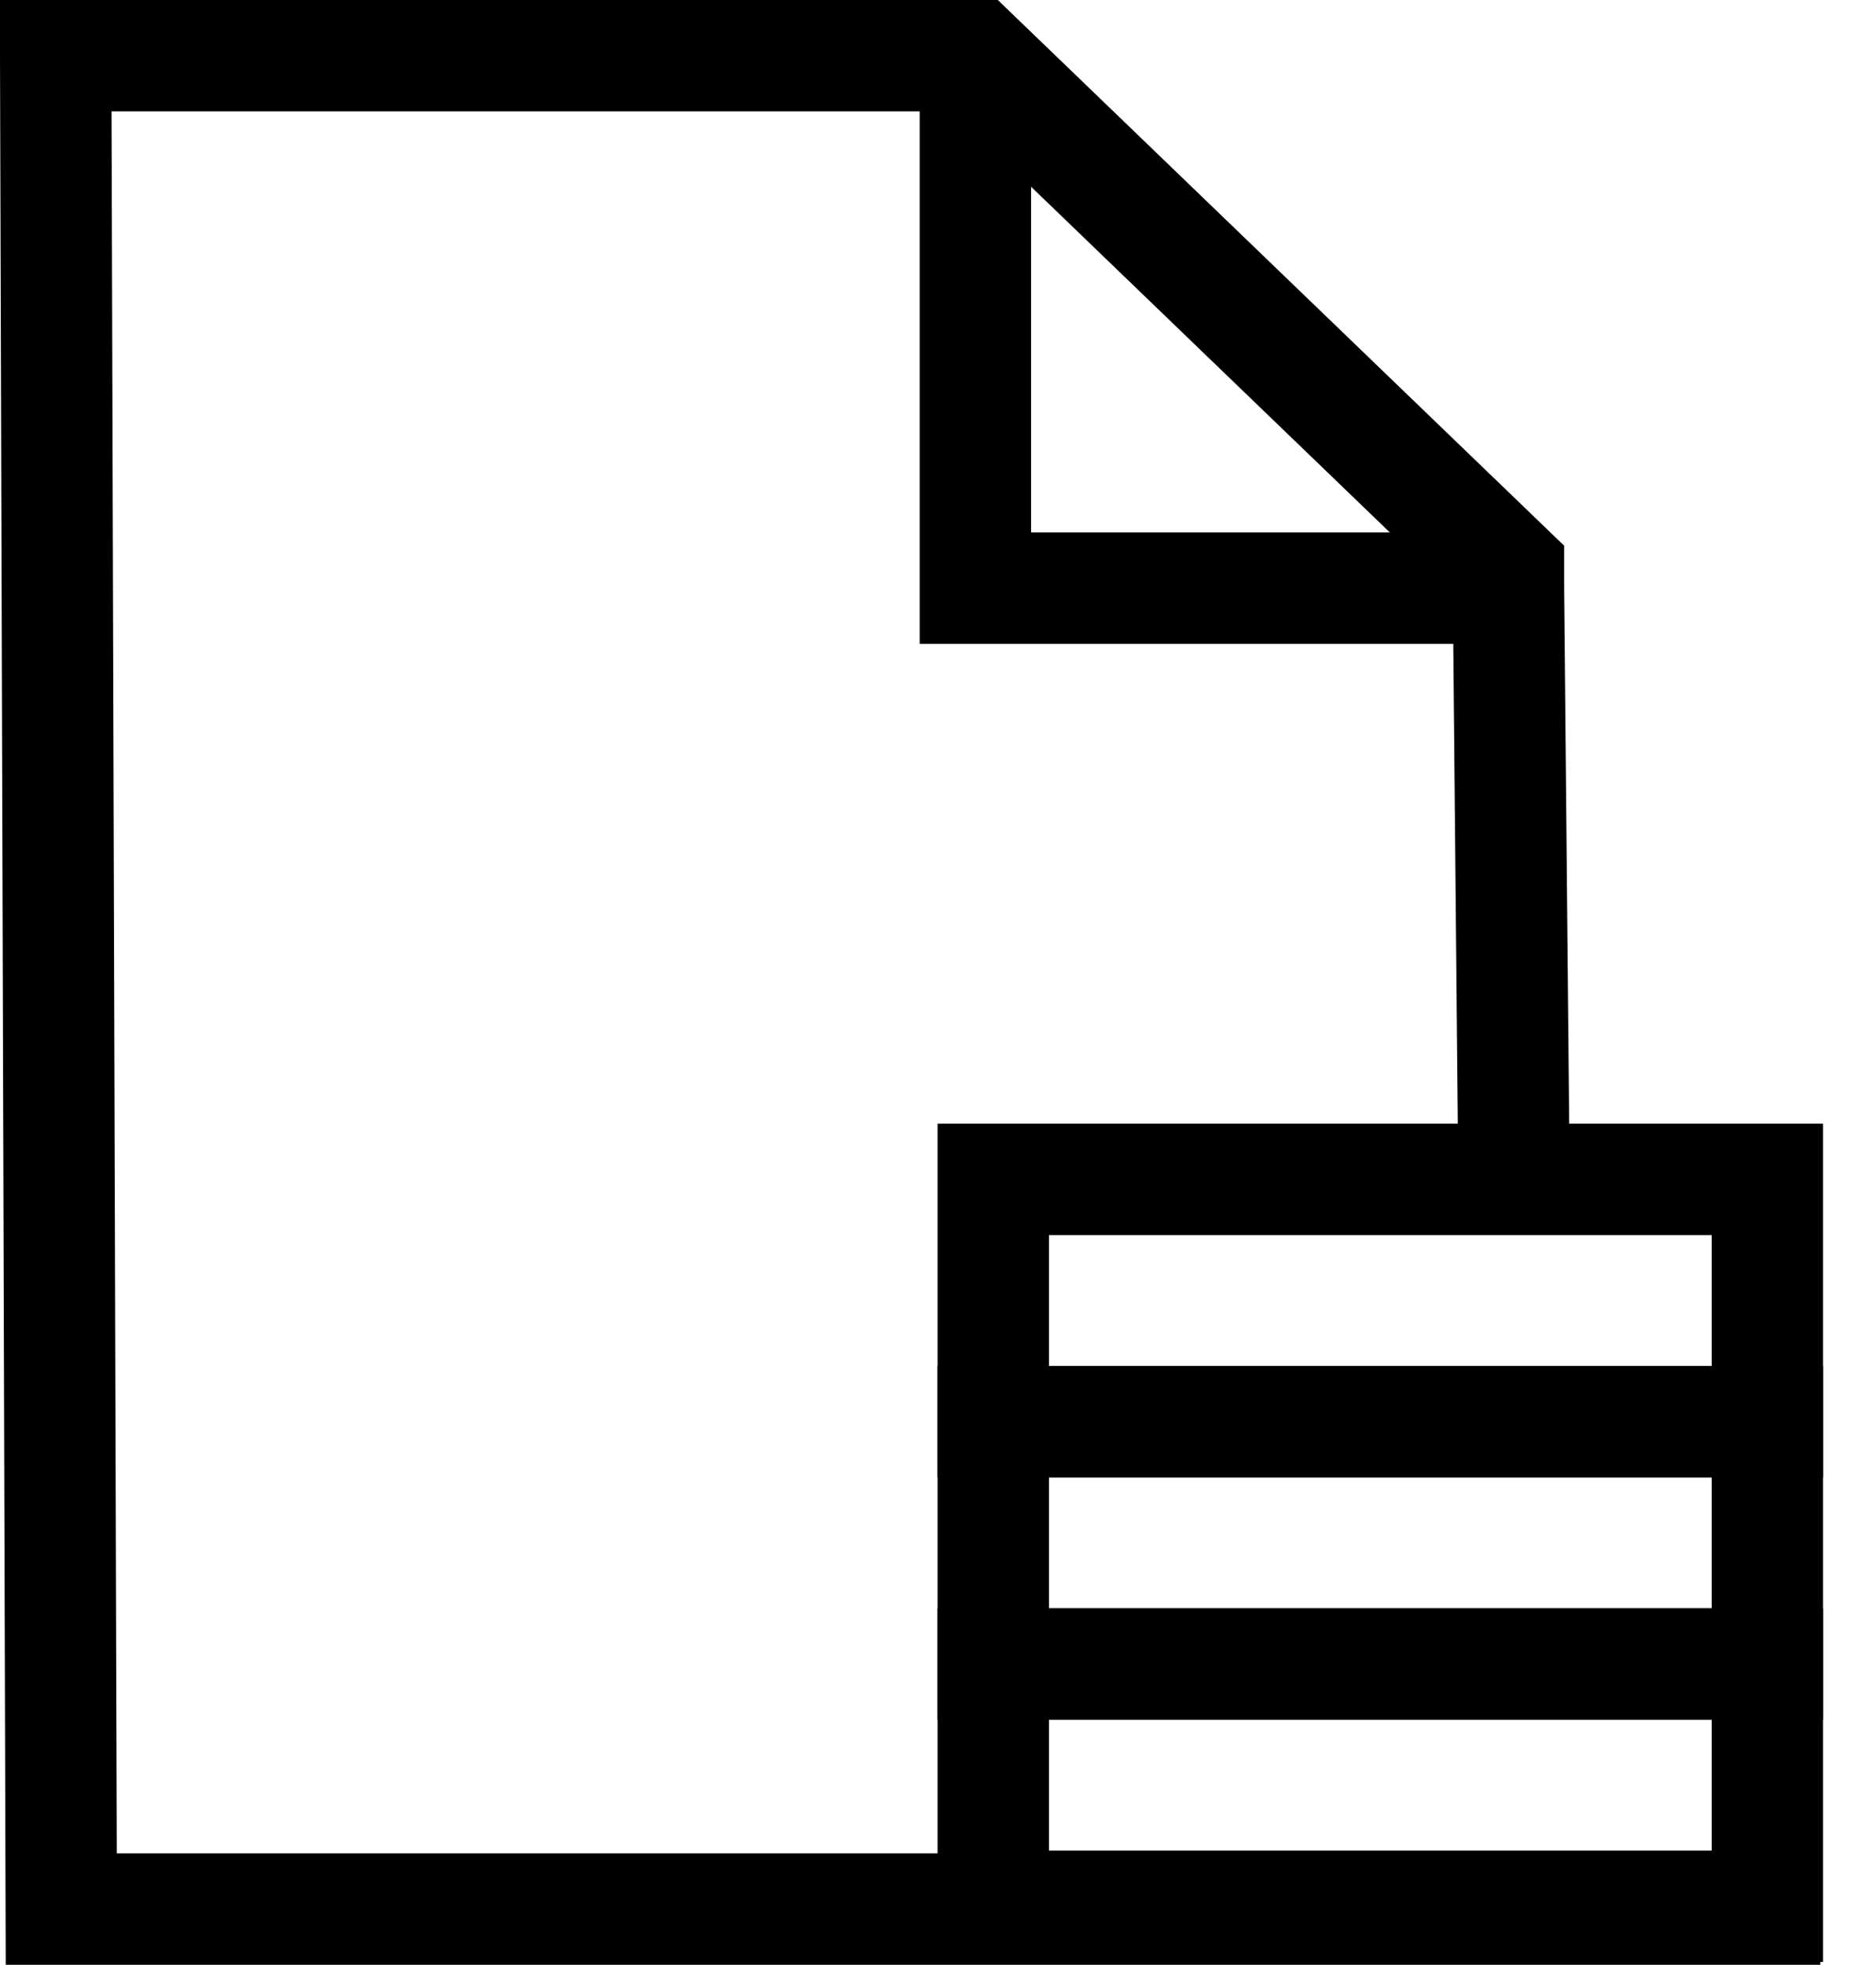
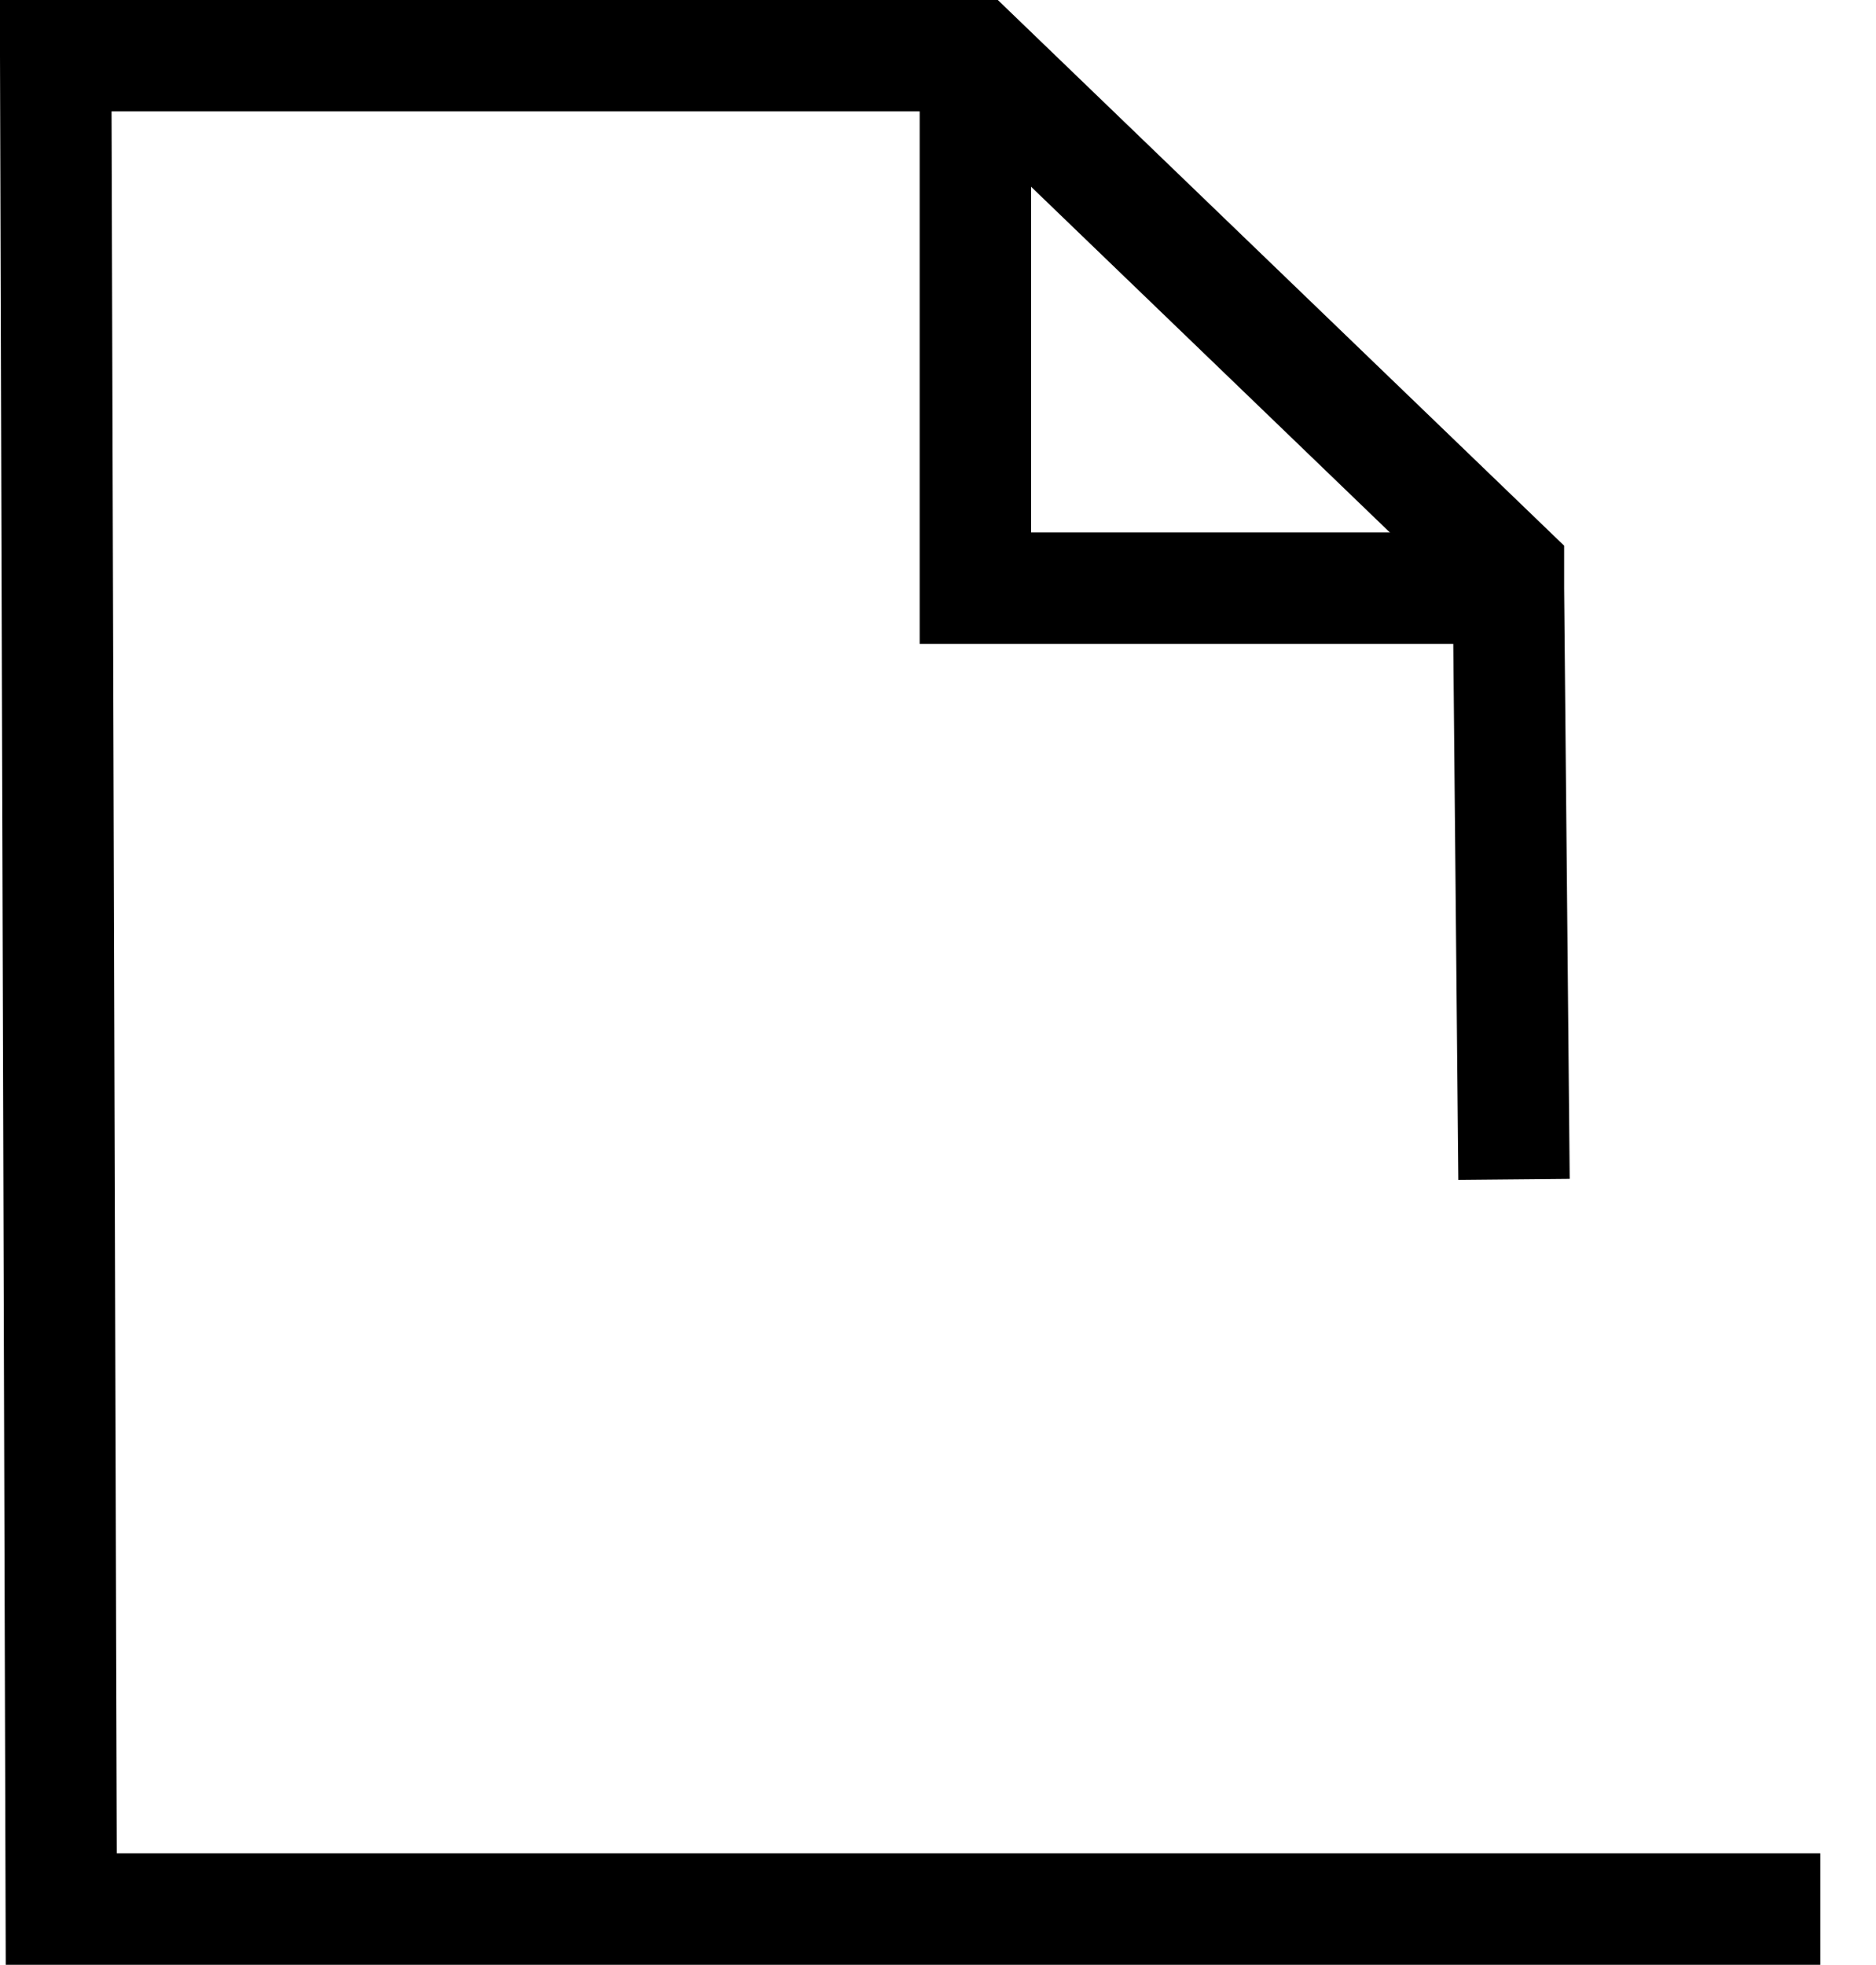
<svg xmlns="http://www.w3.org/2000/svg" id="Icons" viewBox="147.09 136 218.96 229.27">
  <defs>
    <style>
      .cls-1 {
        fill: none;
        stroke: #000;
        stroke-miterlimit: 10;
        stroke-width: 13px;
      }
    </style>
  </defs>
  <g>
-     <rect class="cls-1" x="263.02" y="273.62" width="90.35" height="28.27" />
-     <rect class="cls-1" x="263.02" y="301.9" width="90.35" height="28.27" />
-     <rect class="cls-1" x="263.02" y="330.17" width="90.35" height="28.27" />
-   </g>
+     </g>
  <polyline class="cls-1" points="359.55 358.77 154.24 358.77 153.59 142.5 260.93 142.5 323.15 202.44 323.15 204.63 323.8 273.62" />
  <polyline class="cls-1" points="323.06 204.63 260.93 204.63 260.93 142.5" />
</svg>